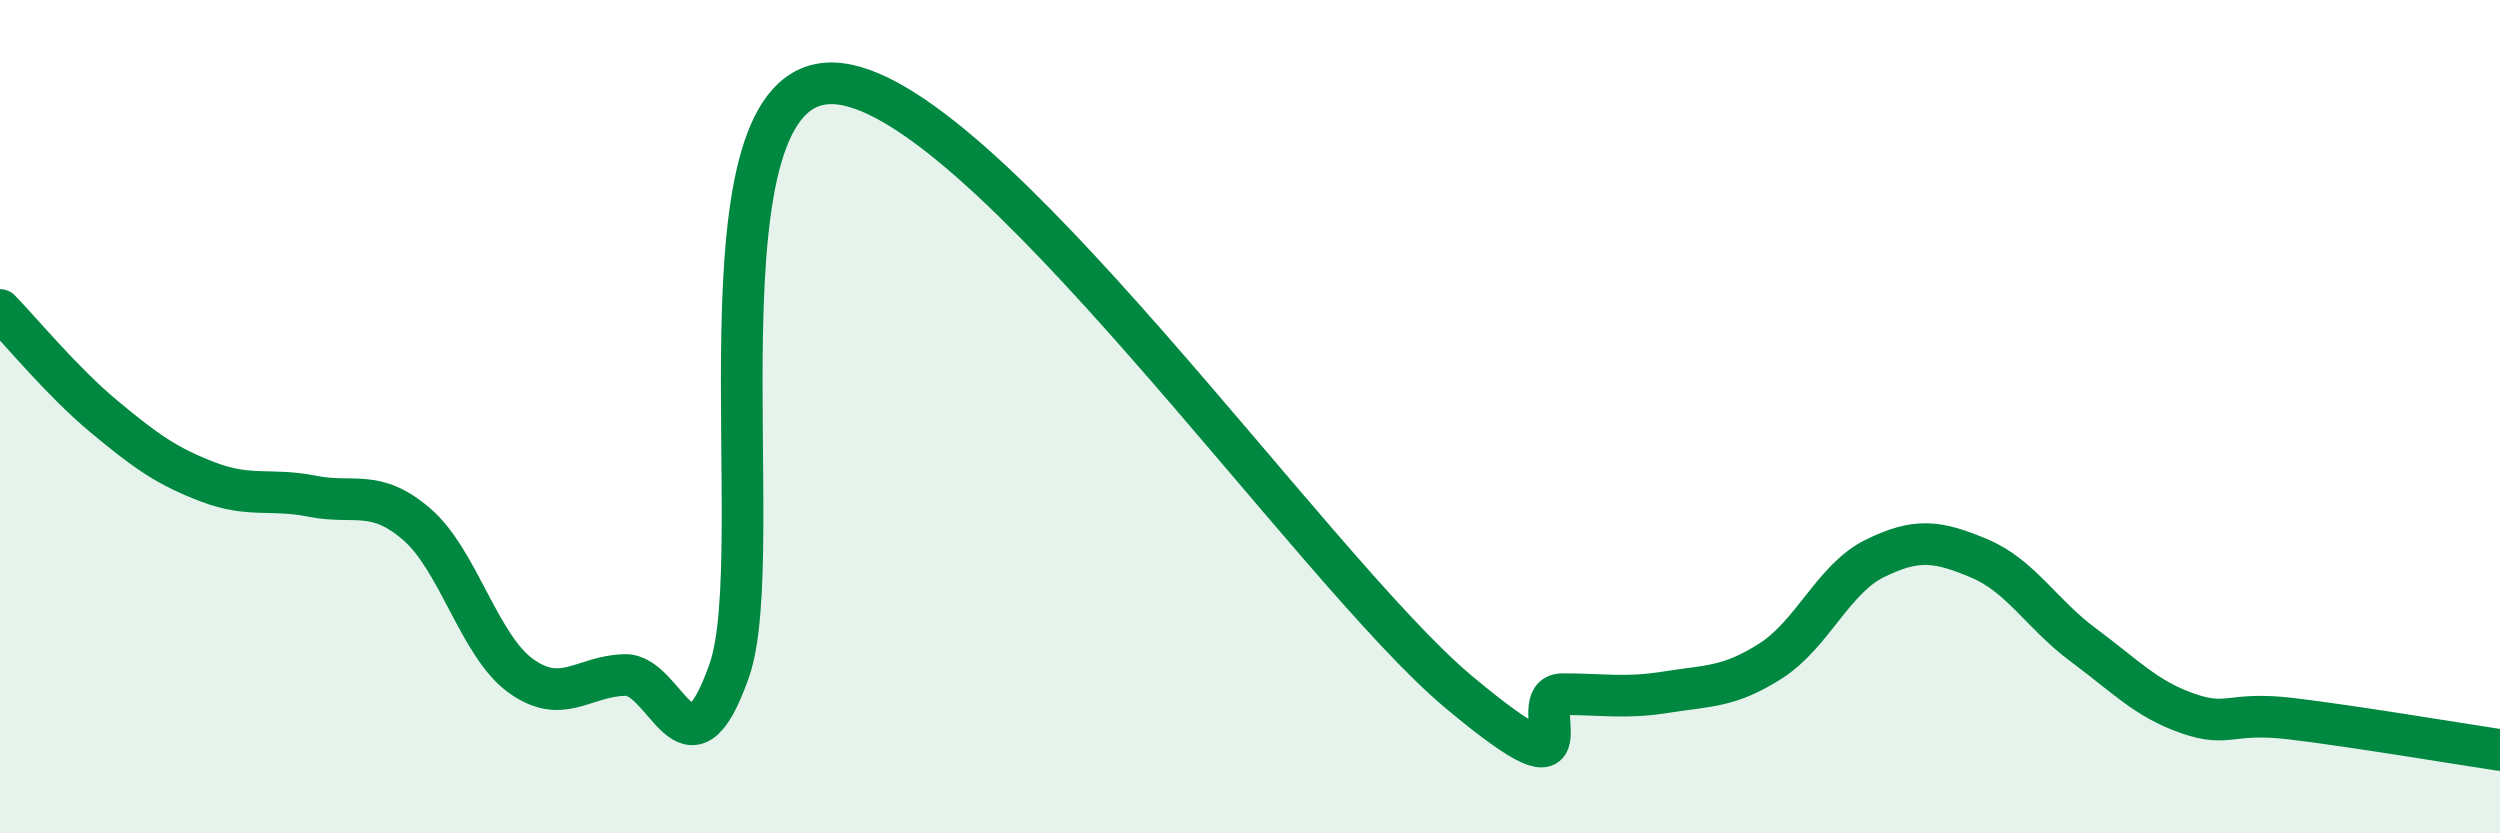
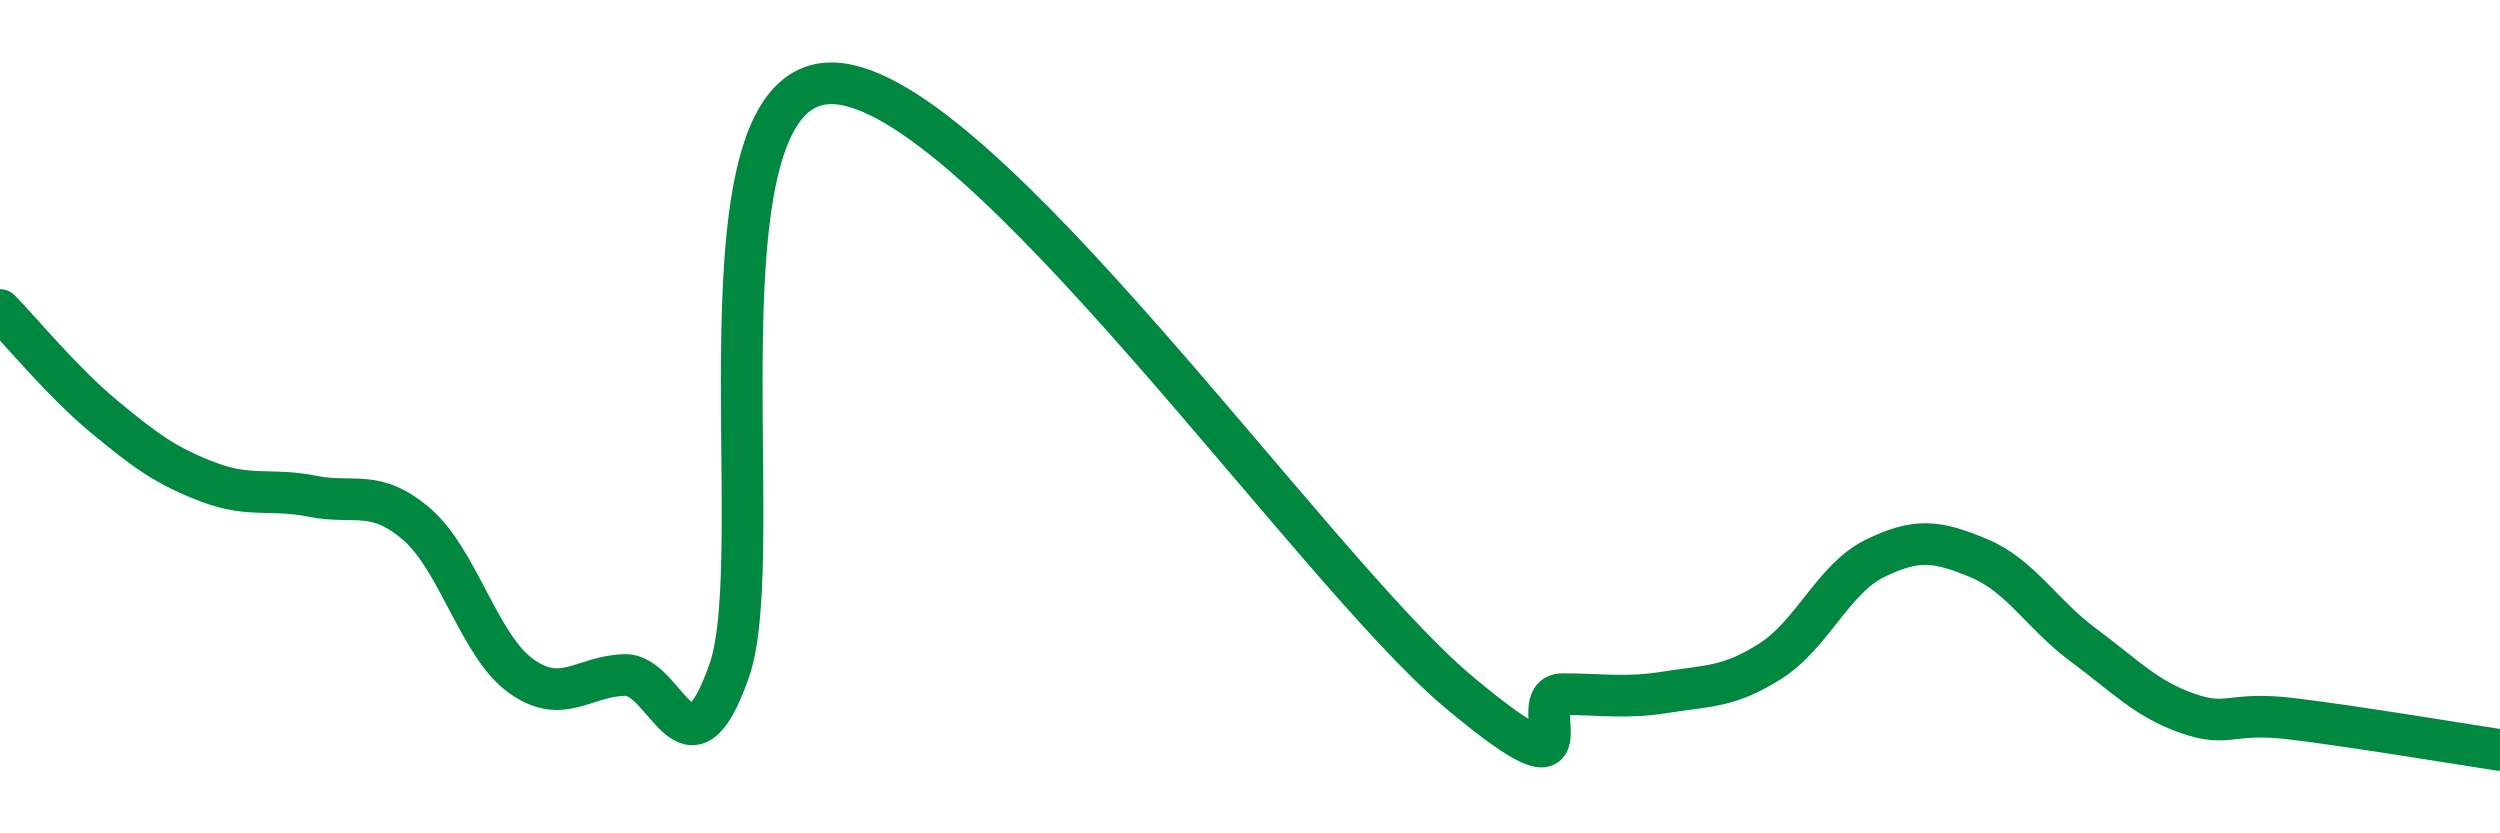
<svg xmlns="http://www.w3.org/2000/svg" width="60" height="20" viewBox="0 0 60 20">
-   <path d="M 0,7.44 C 0.5,7.95 1.5,9.17 2.5,10 C 3.5,10.83 4,11.19 5,11.57 C 6,11.95 6.5,11.71 7.5,11.91 C 8.5,12.11 9,11.72 10,12.58 C 11,13.44 11.5,15.5 12.5,16.22 C 13.5,16.94 14,16.22 15,16.2 C 16,16.18 16.5,18.94 17.5,16.1 C 18.5,13.26 16.5,1.9 20,2 C 23.5,2.1 31.5,13.67 35,16.6 C 38.5,19.53 36.5,16.66 37.5,16.66 C 38.5,16.66 39,16.77 40,16.61 C 41,16.45 41.5,16.5 42.5,15.86 C 43.5,15.22 44,13.89 45,13.4 C 46,12.91 46.5,12.98 47.5,13.4 C 48.5,13.82 49,14.74 50,15.48 C 51,16.22 51.5,16.77 52.5,17.12 C 53.5,17.47 53.5,17.07 55,17.25 C 56.5,17.43 59,17.85 60,18L60 20L0 20Z" fill="#008740" opacity="0.1" stroke-linecap="round" stroke-linejoin="round" />
  <path d="M 0,7.44 C 0.5,7.95 1.5,9.17 2.5,10 C 3.5,10.83 4,11.19 5,11.57 C 6,11.95 6.5,11.71 7.5,11.91 C 8.5,12.11 9,11.72 10,12.58 C 11,13.44 11.5,15.5 12.5,16.22 C 13.5,16.94 14,16.22 15,16.2 C 16,16.18 16.5,18.94 17.5,16.1 C 18.5,13.26 16.5,1.9 20,2 C 23.5,2.1 31.5,13.67 35,16.6 C 38.5,19.53 36.5,16.66 37.5,16.66 C 38.5,16.66 39,16.77 40,16.61 C 41,16.45 41.5,16.5 42.5,15.86 C 43.5,15.22 44,13.89 45,13.4 C 46,12.91 46.5,12.98 47.5,13.4 C 48.5,13.82 49,14.74 50,15.48 C 51,16.22 51.5,16.77 52.5,17.12 C 53.5,17.47 53.5,17.07 55,17.25 C 56.5,17.43 59,17.85 60,18" stroke="#008740" stroke-width="1" fill="none" stroke-linecap="round" stroke-linejoin="round" />
</svg>